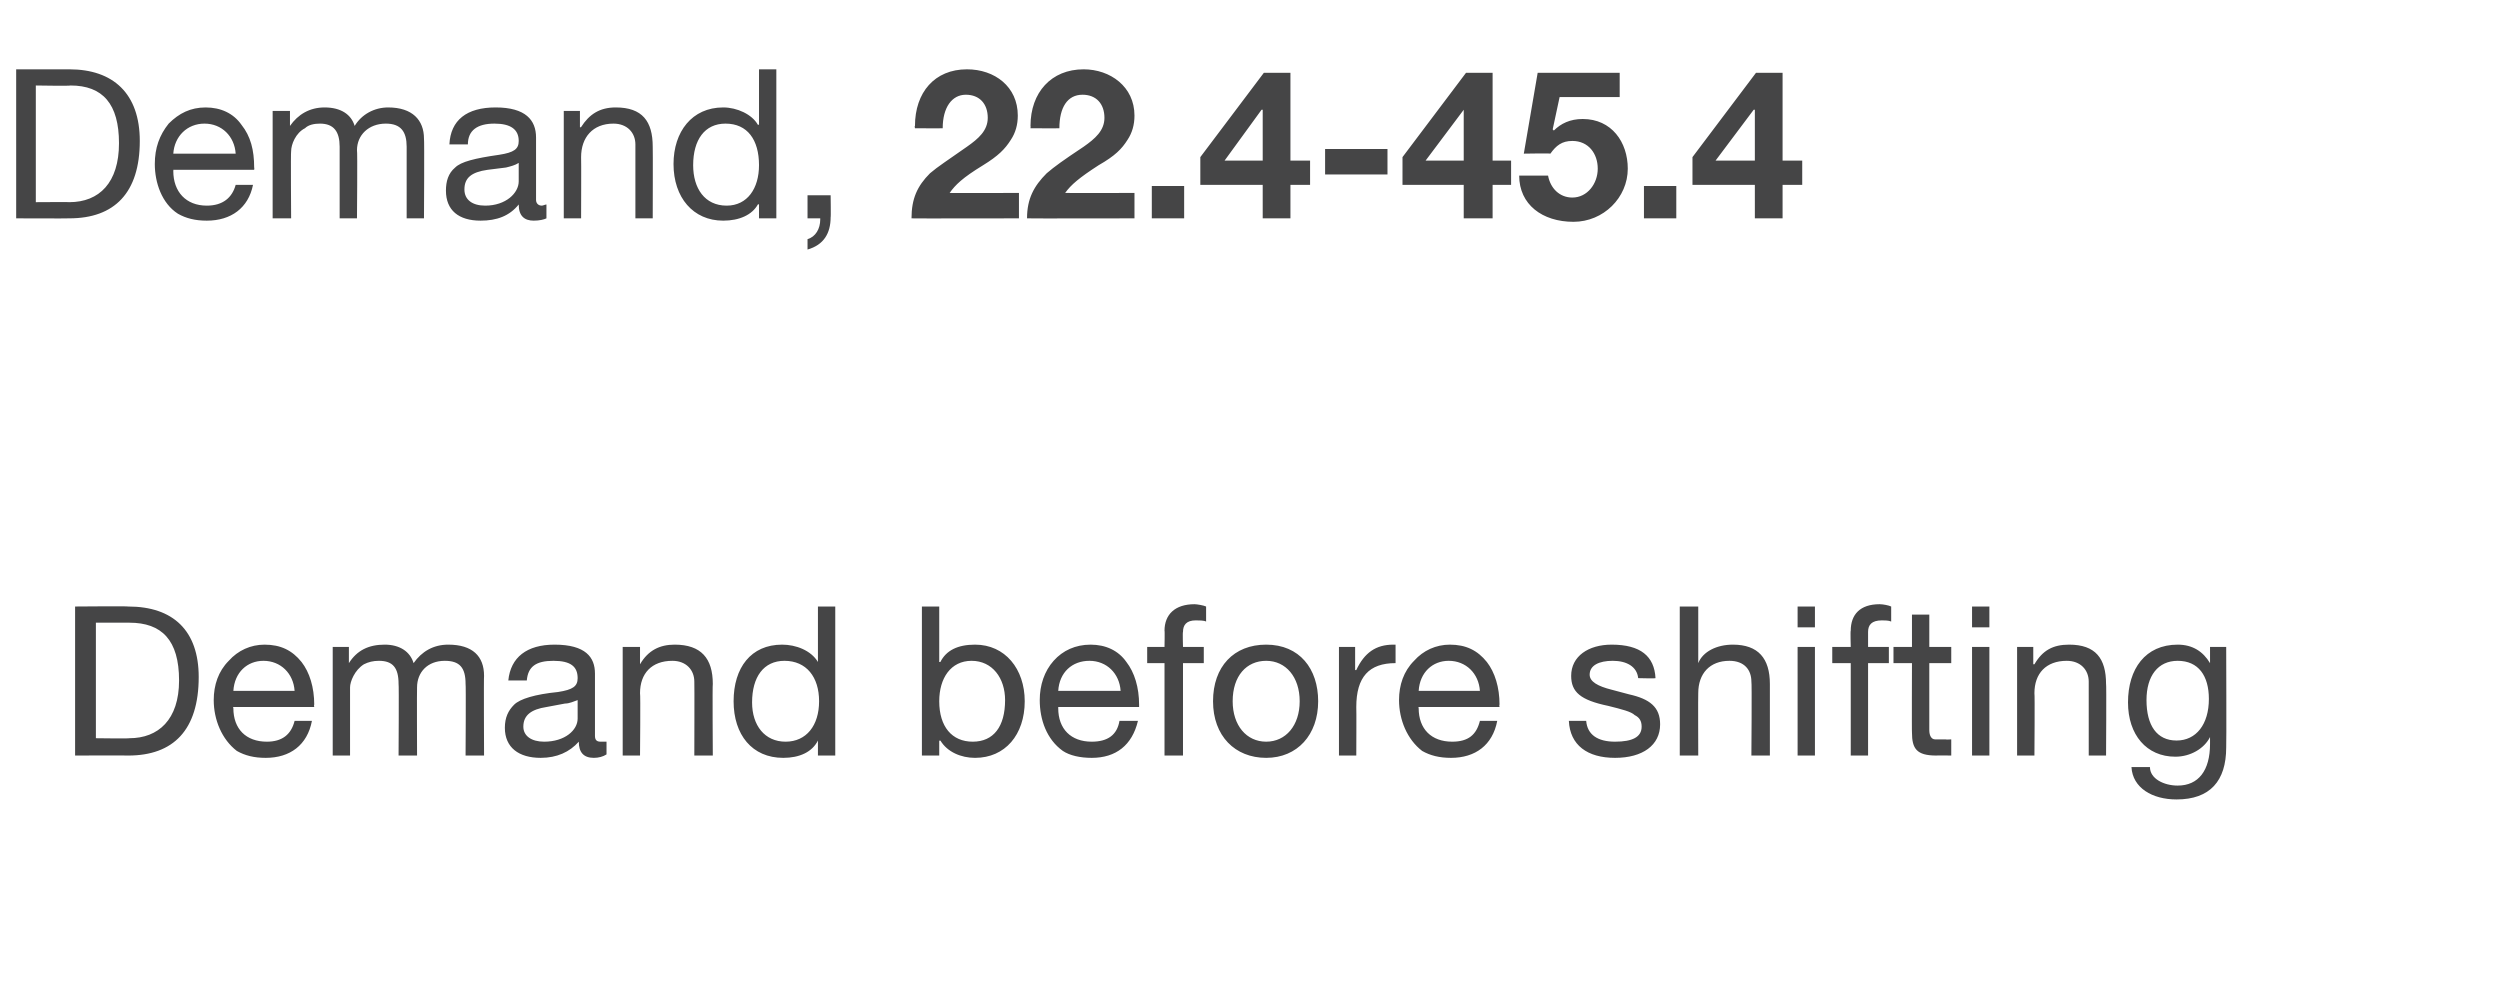
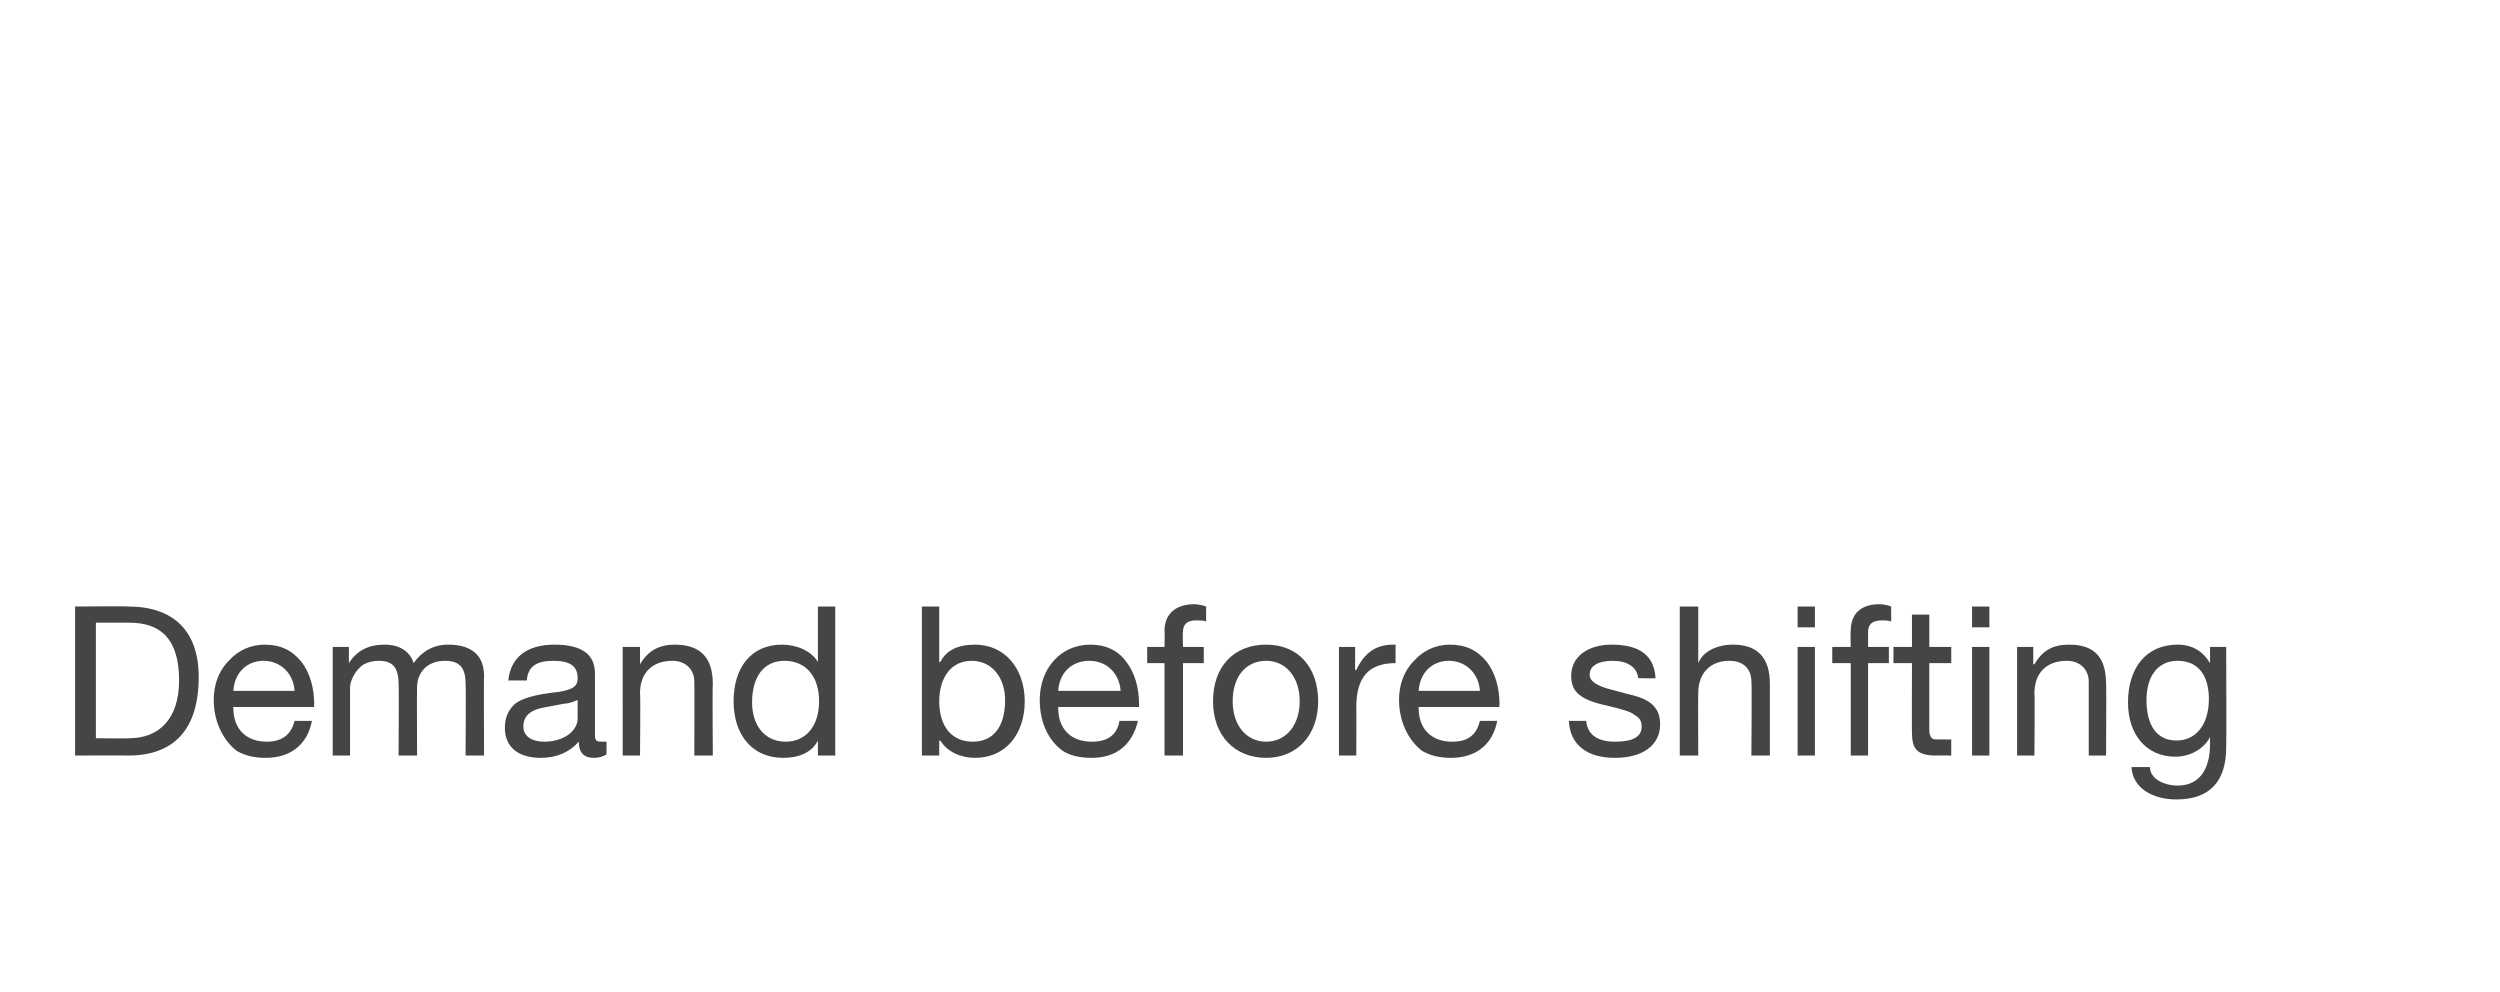
<svg xmlns="http://www.w3.org/2000/svg" version="1.1" width="216.4px" height="85.9px" viewBox="0 -6 216.4 85.9" style="top:-6px">
  <desc>Demand, 22.4 45.4 Demand before shifting</desc>
  <defs />
  <g id="Polygon148194">
    <path d="m11.1 46.5c3.9 0 6.1 2.1 6.1 6.1c0 4.6-2.2 6.8-6.1 6.8c-.01-.02-4.6 0-4.6 0V46.5s4.59-.04 4.6 0zm.1 11.4c2.5 0 4.3-1.6 4.3-5c0-3.5-1.5-5-4.3-5H8.3v10s2.88.04 2.9 0zm14.9-6.6c.7.9 1.1 2.2 1.1 3.7c-.04-.01 0 .2 0 .2h-7s-.05.07 0 .1c0 1.8 1.1 2.9 2.9 2.9c1.3 0 2.1-.6 2.4-1.8h1.5c-.4 2.1-1.9 3.2-4 3.2c-1 0-1.8-.2-2.5-.6c-1.3-1-2-2.7-2-4.4c0-1.3.4-2.5 1.3-3.4c.8-.9 1.9-1.4 3.1-1.4c1.4 0 2.4.5 3.2 1.5zm-.6 2.5c-.1-1.5-1.2-2.6-2.7-2.6c-1.4 0-2.5 1-2.6 2.6h5.3zm10.3-2.4c.7-1 1.7-1.6 3-1.6c2.1 0 3.1 1 3.1 2.7c-.03-.03 0 6.9 0 6.9h-1.6s.04-6.22 0-6.2c0-1.4-.5-2-1.8-2c-1.5 0-2.4 1-2.4 2.3c-.02 0 0 5.9 0 5.9h-1.6s.04-6.22 0-6.2c0-1.4-.5-2-1.7-2c-.5 0-.9.1-1.3.3c-.8.5-1.2 1.5-1.2 2v5.9h-1.5V50h1.4v1.4s.03 0 0 0c.7-1.1 1.7-1.6 3.1-1.6c1.3 0 2.2.6 2.5 1.6zm15.7.9v5.4c0 .4.2.5.5.5h.5v1.1c-.3.2-.7.3-1.1.3c-.9 0-1.3-.5-1.3-1.4c-.8.9-1.9 1.4-3.3 1.4c-1.9 0-3.1-.9-3.1-2.6c0-.9.3-1.5.8-2c.5-.5 1.8-.9 3.8-1.1c1.3-.2 1.7-.5 1.7-1.2c0-1-.6-1.5-2.1-1.5c-1.5 0-2.2.5-2.3 1.7H44c.2-2 1.6-3.1 4-3.1c2.7 0 3.5 1.1 3.5 2.5zm-4.4 5.9c1.8 0 2.9-1 2.9-2v-1.6c-.3.1-.7.3-1.1.3l-1.6.3c-1.3.2-2 .7-2 1.7c0 .8.7 1.3 1.8 1.3zm14.6-5c-.04-.04 0 6.2 0 6.2h-1.6s.02-6.41 0-6.4c0-1-.7-1.8-1.9-1.8c-1.8 0-2.8 1.1-2.8 2.8c.05.05 0 5.4 0 5.4h-1.5V50h1.5v1.5s-.01.01 0 0c.7-1.2 1.7-1.7 3-1.7c2.3 0 3.3 1.2 3.3 3.4zm10.6-6.7v12.9h-1.5v-1.3s-.04.02 0 0c-.5 1-1.6 1.5-3 1.5c-2.7 0-4.3-2-4.3-4.9c0-2.9 1.5-4.9 4.2-4.9c1.2 0 2.5.5 3.1 1.5c-.04-.03 0 0 0 0v-4.8h1.5zM68 58.2c1.8 0 2.9-1.4 2.9-3.5c0-2.1-1.1-3.5-3-3.5c-1.8 0-2.8 1.4-2.8 3.6c0 2 1.1 3.4 2.9 3.4zm13.3-11.7v4.8h.1c.5-1 1.5-1.5 3-1.5c2.6 0 4.3 2.1 4.3 4.9c0 2.9-1.7 4.9-4.3 4.9c-1.2 0-2.4-.5-3-1.5c-.03.04-.1 0-.1 0v1.3h-1.5V46.5h1.5zm2.9 11.7c1.8 0 2.8-1.3 2.8-3.6c0-1.9-1.1-3.4-2.9-3.4c-1.8 0-2.8 1.5-2.8 3.5c0 2.2 1.1 3.5 2.9 3.5zm13.3-6.9c.7.9 1.1 2.2 1.1 3.7v.2h-7v.1c0 1.8 1.1 2.9 2.9 2.9c1.4 0 2.2-.6 2.4-1.8h1.6c-.5 2.1-1.9 3.2-4 3.2c-1 0-1.9-.2-2.5-.6c-1.4-1-2-2.7-2-4.4c0-1.3.4-2.5 1.2-3.4c.8-.9 1.9-1.4 3.2-1.4c1.3 0 2.4.5 3.1 1.5zm-.5 2.5c-.1-1.5-1.2-2.6-2.7-2.6c-1.5 0-2.6 1-2.7 2.6h5.4zm7.4-7.3v1.3c-.2-.1-.6-.1-.9-.1c-.8 0-1.1.4-1.1 1c-.04-.01 0 1.3 0 1.3h1.8v1.4h-1.8v8h-1.6v-8h-1.5V50h1.5s.03-1.44 0-1.4c0-1.4.9-2.3 2.6-2.3c.2 0 .8.1 1 .2zm9.7 8.2c0 2.9-1.8 4.9-4.5 4.9c-2.7 0-4.6-1.9-4.6-4.9c0-3 1.8-4.9 4.6-4.9c2.9 0 4.5 2.1 4.5 4.9zm-4.5 3.5c1.7 0 2.9-1.4 2.9-3.5c0-2.1-1.2-3.5-2.9-3.5c-1.7 0-2.9 1.3-2.9 3.5c0 2.1 1.2 3.5 2.9 3.5zm11.2-8.4v1.6c-2.3 0-3.4 1.2-3.4 3.8c.02 0 0 4.2 0 4.2h-1.5V50h1.4v2h.1c.7-1.5 1.7-2.2 3.2-2.2h.2zm7.9 1.5c.7.9 1.1 2.2 1.1 3.7c-.04-.01 0 .2 0 .2h-7s-.04.07 0 .1c0 1.8 1.1 2.9 2.9 2.9c1.4 0 2.1-.6 2.4-1.8h1.5c-.4 2.1-1.9 3.2-4 3.2c-1 0-1.8-.2-2.5-.6c-1.3-1-2-2.7-2-4.4c0-1.3.4-2.5 1.3-3.4c.8-.9 1.9-1.4 3.1-1.4c1.4 0 2.4.5 3.2 1.5zm-.6 2.5c-.1-1.5-1.2-2.6-2.7-2.6c-1.4 0-2.5 1-2.6 2.6h5.3zm15.2-1.1c.02.04-1.5 0-1.5 0c0 0-.02.02 0 0c-.1-1-1-1.5-2.2-1.5c-1.2 0-2 .4-2 1.2c0 .6.7 1 1.9 1.3l1.5.4c1.8.4 2.7 1.1 2.7 2.6c0 1.8-1.5 2.9-3.9 2.9c-2.4 0-3.9-1.1-4-3.2h1.5c.1 1.2 1 1.8 2.5 1.8c1.5 0 2.3-.4 2.3-1.3c0-.5-.2-.8-.6-1c-.3-.3-1.1-.5-2.3-.8c-2.4-.5-3.2-1.2-3.2-2.6c0-1.7 1.5-2.7 3.5-2.7c2.5 0 3.7 1 3.8 2.9zm3.7-6.2v4.9s.01 0 0 0c.4-1 1.6-1.6 3-1.6c2.2 0 3.2 1.2 3.2 3.4v6.2h-1.6s.05-6.41 0-6.4c0-1-.6-1.8-1.9-1.8c-1.7 0-2.7 1.1-2.7 2.8c-.02.04 0 5.4 0 5.4h-1.6V46.5h1.6zm10.1 0v1.8h-1.5v-1.8h1.5zm0 3.5v9.4h-1.5V50h1.5zm6.6-3.5v1.3c-.2-.1-.6-.1-.8-.1c-.9 0-1.2.4-1.2 1v1.3h1.8v1.4h-1.8v8h-1.5v-8h-1.6V50h1.6s-.04-1.44 0-1.4c0-1.4.8-2.3 2.5-2.3c.3 0 .8.1 1 .2zm3.3.7v2.8h1.9v1.4H167v5.8c0 .5.2.8.5.8h.9c.04.03.5 0 .5 0v1.4s-1.29-.02-1.3 0c-1.7 0-2.1-.6-2.1-2c-.02.03 0-6 0-6h-1.6V50h1.6v-2.8h1.5zm5.2-.7v1.8h-1.5v-1.8h1.5zm0 3.5v9.4h-1.5V50h1.5zm10.1 3.2c.04-.04 0 6.2 0 6.2h-1.5V53c0-1-.7-1.8-1.9-1.8c-1.8 0-2.8 1.1-2.8 2.8c.04.05 0 5.4 0 5.4h-1.5V50h1.4v1.5h.1c.7-1.2 1.6-1.7 3-1.7c2.3 0 3.2 1.2 3.2 3.4zm9-1.8c-.03-.03 0 0 0 0V50h1.4s.03 8.68 0 8.7c0 2.9-1.4 4.5-4.3 4.5c-2.1 0-3.8-1-3.9-2.8h1.6c0 1 1.2 1.6 2.4 1.6c1.8 0 2.8-1.3 2.8-3.6v-.6s-.05-.01 0 0c-.5 1-1.7 1.7-3 1.7c-2.5 0-4.1-1.9-4.1-4.7c0-2.9 1.5-5 4.3-5c1.3 0 2.2.6 2.8 1.6zm-2.9 6.7c1.7 0 2.8-1.4 2.8-3.6c0-2-.9-3.3-2.7-3.3c-1.7 0-2.7 1.3-2.7 3.4c0 2.2.9 3.5 2.6 3.5z" stroke="none" fill="#454546" />
  </g>
  <g id="Polygon148193">
-     <path d="m6 0c3.8 0 6.1 2.1 6.1 6.2c0 4.5-2.2 6.7-6.1 6.7c-.05.02-4.6 0-4.6 0V0h4.6zm0 11.5c2.6 0 4.3-1.7 4.3-5.1c0-3.4-1.4-5-4.2-5c.02.05-3 0-3 0v10.1s2.95-.02 2.9 0zm14.9-6.7c.8 1 1.1 2.2 1.1 3.7c.03.02 0 .2 0 .2h-7s.02.11 0 .1c0 1.8 1.1 3 2.9 3c1.4 0 2.2-.7 2.5-1.8h1.5c-.4 2-1.9 3.1-4 3.1c-1 0-1.8-.2-2.5-.6c-1.4-.9-2-2.7-2-4.3c0-1.4.4-2.5 1.2-3.5c.9-.9 1.9-1.4 3.2-1.4c1.3 0 2.4.5 3.1 1.5zm-.5 2.5c-.1-1.5-1.2-2.6-2.7-2.6c-1.5 0-2.6 1.1-2.7 2.6h5.4zm10.3-2.4c.6-1 1.7-1.6 2.9-1.6c2.1 0 3.1 1.1 3.1 2.7c.04.01 0 6.9 0 6.9h-1.5V6.7c0-1.3-.5-2-1.8-2c-1.5 0-2.5 1-2.5 2.3c.05.04 0 5.9 0 5.9h-1.5V6.7c0-1.3-.5-2-1.7-2c-.5 0-1 .1-1.3.4c-.8.4-1.2 1.4-1.2 2c-.04-.04 0 5.8 0 5.8h-1.6V3.6h1.5v1.3s0 .04 0 0c.7-1 1.7-1.6 3-1.6c1.4 0 2.3.6 2.6 1.6zm15.7 1v5.4c0 .3.2.5.5.5c.1 0 .3-.1.4-.1v1.2c-.2.1-.6.2-1.1.2c-.8 0-1.3-.4-1.3-1.4c-.8 1-1.9 1.4-3.3 1.4c-1.9 0-3-.9-3-2.6c0-.8.2-1.5.8-2c.5-.5 1.7-.8 3.8-1.1c1.3-.2 1.7-.5 1.7-1.2c0-1-.7-1.5-2.1-1.5c-1.5 0-2.3.6-2.3 1.8h-1.6c.1-2.1 1.5-3.2 4-3.2c2.6 0 3.5 1.1 3.5 2.6zM42 11.8c1.8 0 2.9-1.1 2.9-2.1V8.1c-.3.2-.7.3-1.1.4l-1.6.2c-1.4.2-2 .7-2 1.7c0 .9.7 1.4 1.8 1.4zm14.5-5.1c.02 0 0 6.2 0 6.2H55V6.5c0-1-.7-1.8-1.9-1.8c-1.8 0-2.8 1.2-2.8 2.9c.02-.02 0 5.3 0 5.3h-1.5V3.6h1.4v1.4s.06.05.1 0c.7-1.1 1.6-1.7 3-1.7c2.3 0 3.2 1.2 3.2 3.4zM67.2 0v12.9h-1.5v-1.2s-.07-.04-.1 0c-.5.9-1.6 1.4-3 1.4c-2.6 0-4.3-2-4.3-4.9c0-2.8 1.6-4.9 4.3-4.9c1.2 0 2.5.6 3 1.5h.1V0h1.5zm-4.3 11.8c1.8 0 2.8-1.5 2.8-3.5c0-2.2-1-3.6-2.9-3.6C61 4.7 60 6.1 60 8.3c0 2 1 3.5 2.9 3.5zm9-.9s.03 1.95 0 1.9c0 1.4-.6 2.4-2 2.8v-.9c.7-.2 1.1-.9 1.1-1.7v-.1h-1.1v-2h2zM88.1 4c0 .8-.2 1.5-.6 2.1c-.5.8-1.1 1.4-2.4 2.2c-1.8 1.1-2.4 1.7-2.9 2.4c-.03.02 6 0 6 0v2.2s-9.34.02-9.3 0c0-1.7.5-2.8 1.6-3.9c.7-.6 1.5-1.1 3.2-2.3c1-.7 1.8-1.4 1.8-2.5c0-1.2-.7-2-1.9-2c-1.2 0-2 1.1-2 2.9c.01.02-2.4 0-2.4 0c0 0-.05-.21 0-.2C79.2 2 80.9 0 83.7 0c2.4 0 4.4 1.5 4.4 4zm10.1 0c0 .8-.2 1.5-.6 2.1c-.5.8-1.1 1.4-2.5 2.2c-1.7 1.1-2.4 1.7-2.9 2.4c.04.02 6 0 6 0v2.2s-9.27.02-9.3 0c0-1.7.6-2.8 1.7-3.9c.7-.6 1.4-1.1 3.2-2.3c1-.7 1.8-1.4 1.8-2.5c0-1.2-.7-2-1.9-2c-1.3 0-2 1.1-2 2.9c-.03.02-2.5 0-2.5 0c0 0 .02-.21 0-.2C89.2 2 91 0 93.8 0c2.3 0 4.4 1.5 4.4 4zm4.3 6.1v2.8h-2.8v-2.8h2.8zm9.2-9.8v7.6h1.7v2.1h-1.7v2.9h-2.4V10h-5.4V7.6l5.5-7.3h2.3zm-2.5 3.2L106 7.9h3.3V3.5h-.1zm10.9 3.4v2.2h-5.4V6.9h5.4zm9.1-6.6v7.6h1.6v2.1h-1.6v2.9h-2.5V10h-5.3V7.6l5.5-7.3h2.3zm-2.5 3.2l-3.3 4.4h3.3V3.5zM140.2.3v2.1H135l-.6 2.8l.1.1c.6-.6 1.4-1 2.5-1c2.5 0 3.9 2 3.9 4.3c0 2.5-2.1 4.6-4.7 4.6c-2.7 0-4.7-1.5-4.7-4h2.5c.2 1.1 1 1.9 2.1 1.9c1.3 0 2.2-1.2 2.2-2.5c0-1.3-.8-2.4-2.2-2.4c-.9 0-1.4.4-1.9 1.1c-.02-.04-2.3 0-2.3 0l1.2-7h7.1zm4.9 9.8v2.8h-2.8v-2.8h2.8zm9.2-9.8v7.6h1.7v2.1h-1.7v2.9h-2.4V10h-5.4V7.6L152 .3h2.3zm-2.5 3.2l-3.3 4.4h3.4V3.5h-.1z" stroke="none" fill="#454546" />
-   </g>
+     </g>
</svg>